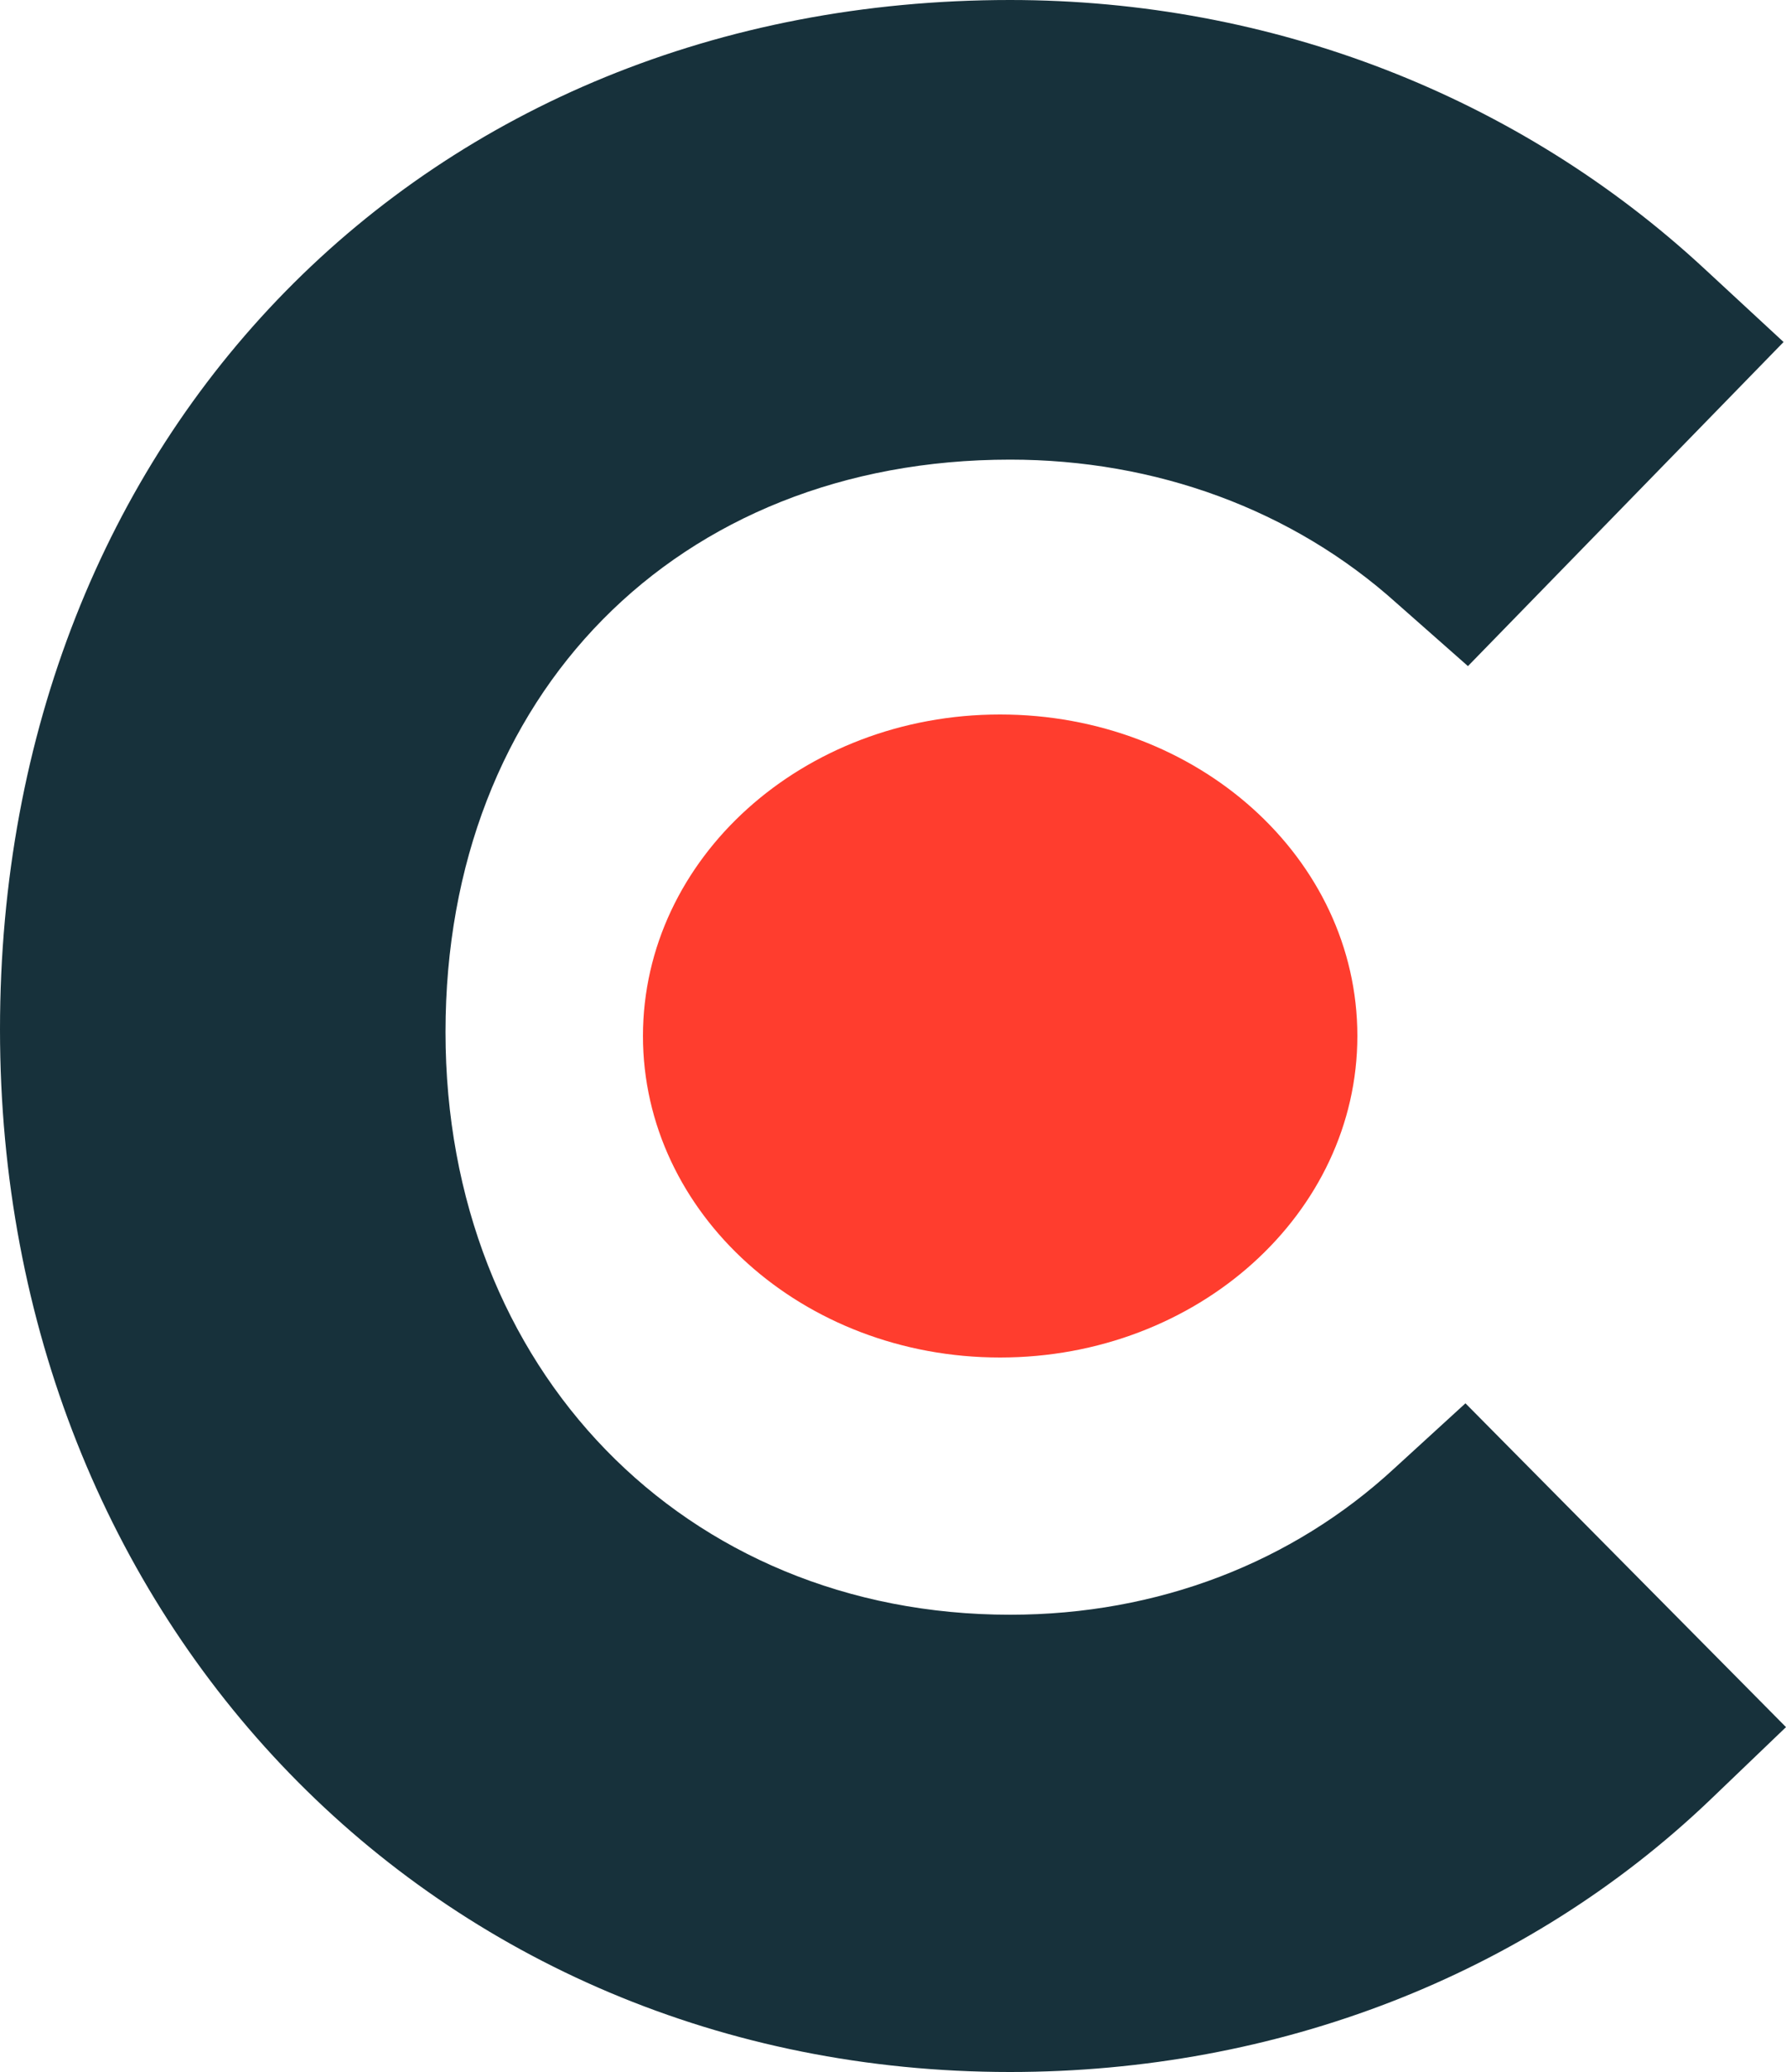
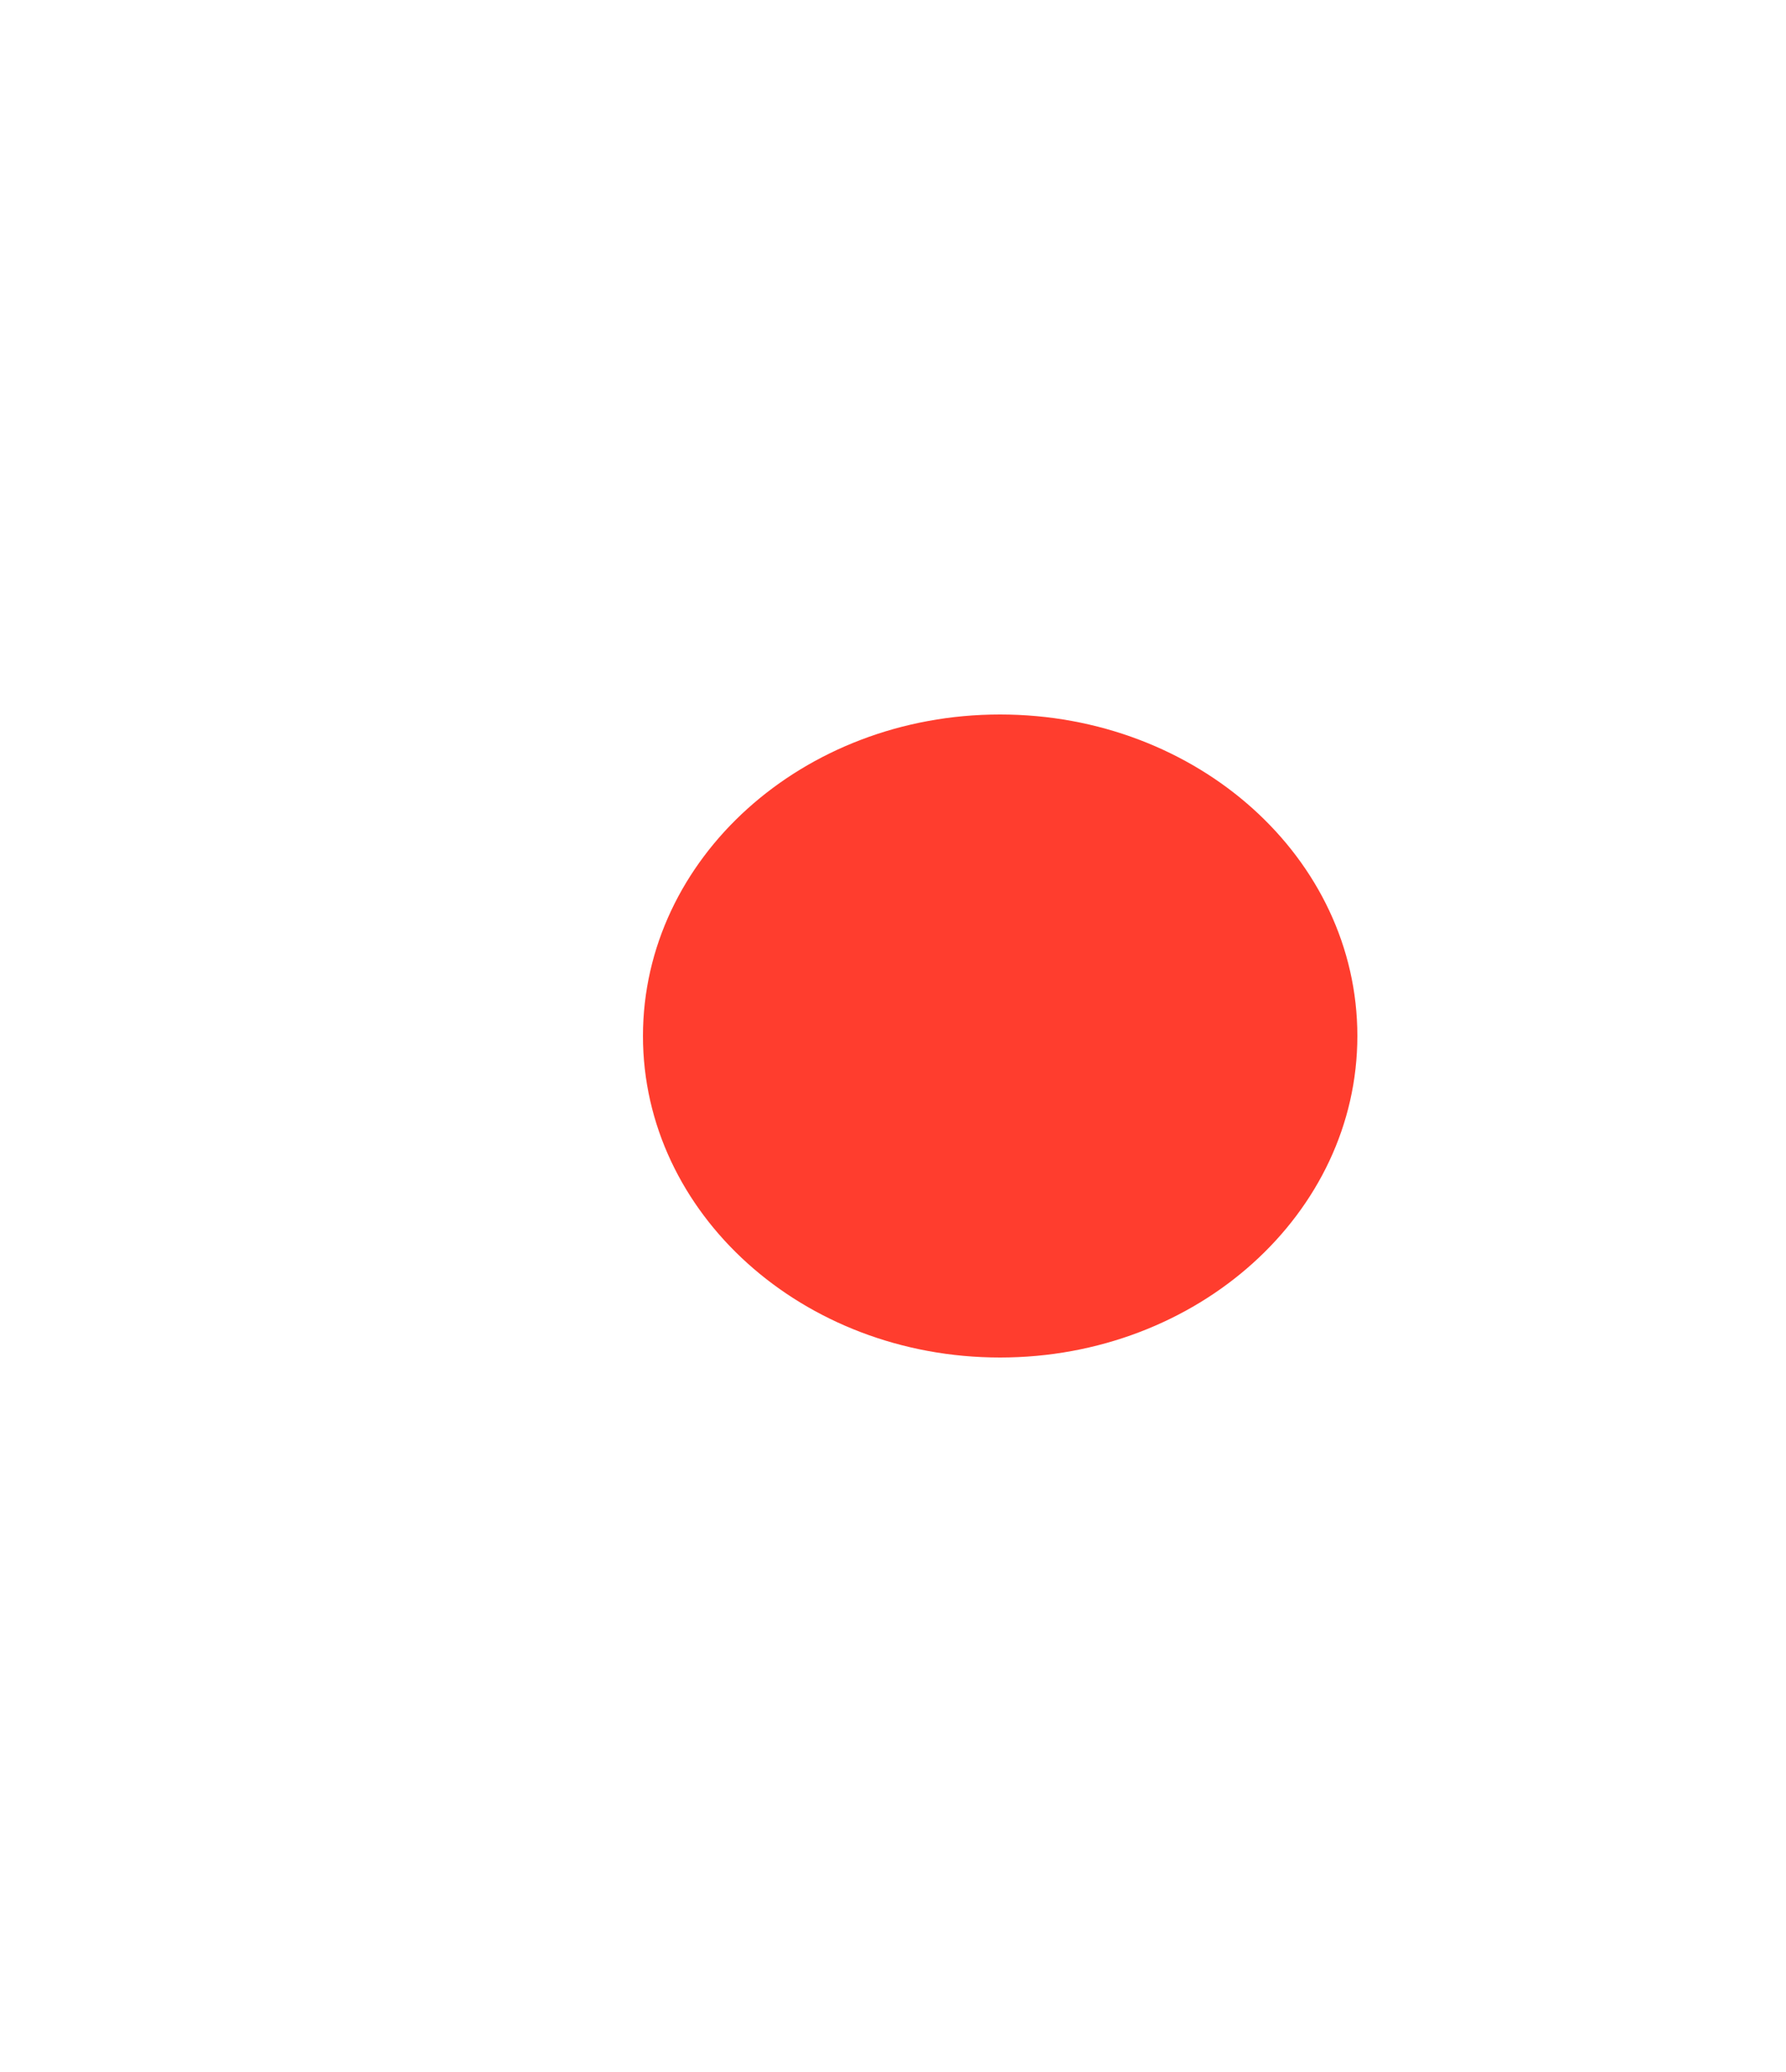
<svg xmlns="http://www.w3.org/2000/svg" width="25" height="29" viewBox="0 0 25 29" fill="none">
-   <path d="M19.517 20.552C18.091 21.87 16.207 22.6 14.14 22.6C9.583 22.6 6.236 19.163 6.236 14.444C6.236 9.725 9.476 6.433 14.14 6.433C16.171 6.433 18.091 7.128 19.553 8.445L20.548 9.323L24.966 4.787L23.86 3.763C21.26 1.352 17.809 -0 14.138 -0C5.948 -0 0 6.069 0 14.409C0 22.713 6.09 29 14.138 29C17.878 29 21.365 27.647 23.932 25.197L25 24.173L20.513 19.641L19.517 20.552Z" fill="#17313B" />
  <path d="M13.998 10C16.761 10 19 12.011 19 14.499C19 16.985 16.761 19 13.998 19C11.237 19 9 16.985 9 14.499C9.002 12.013 11.239 10 13.998 10Z" fill="#FF3D2E" />
</svg>